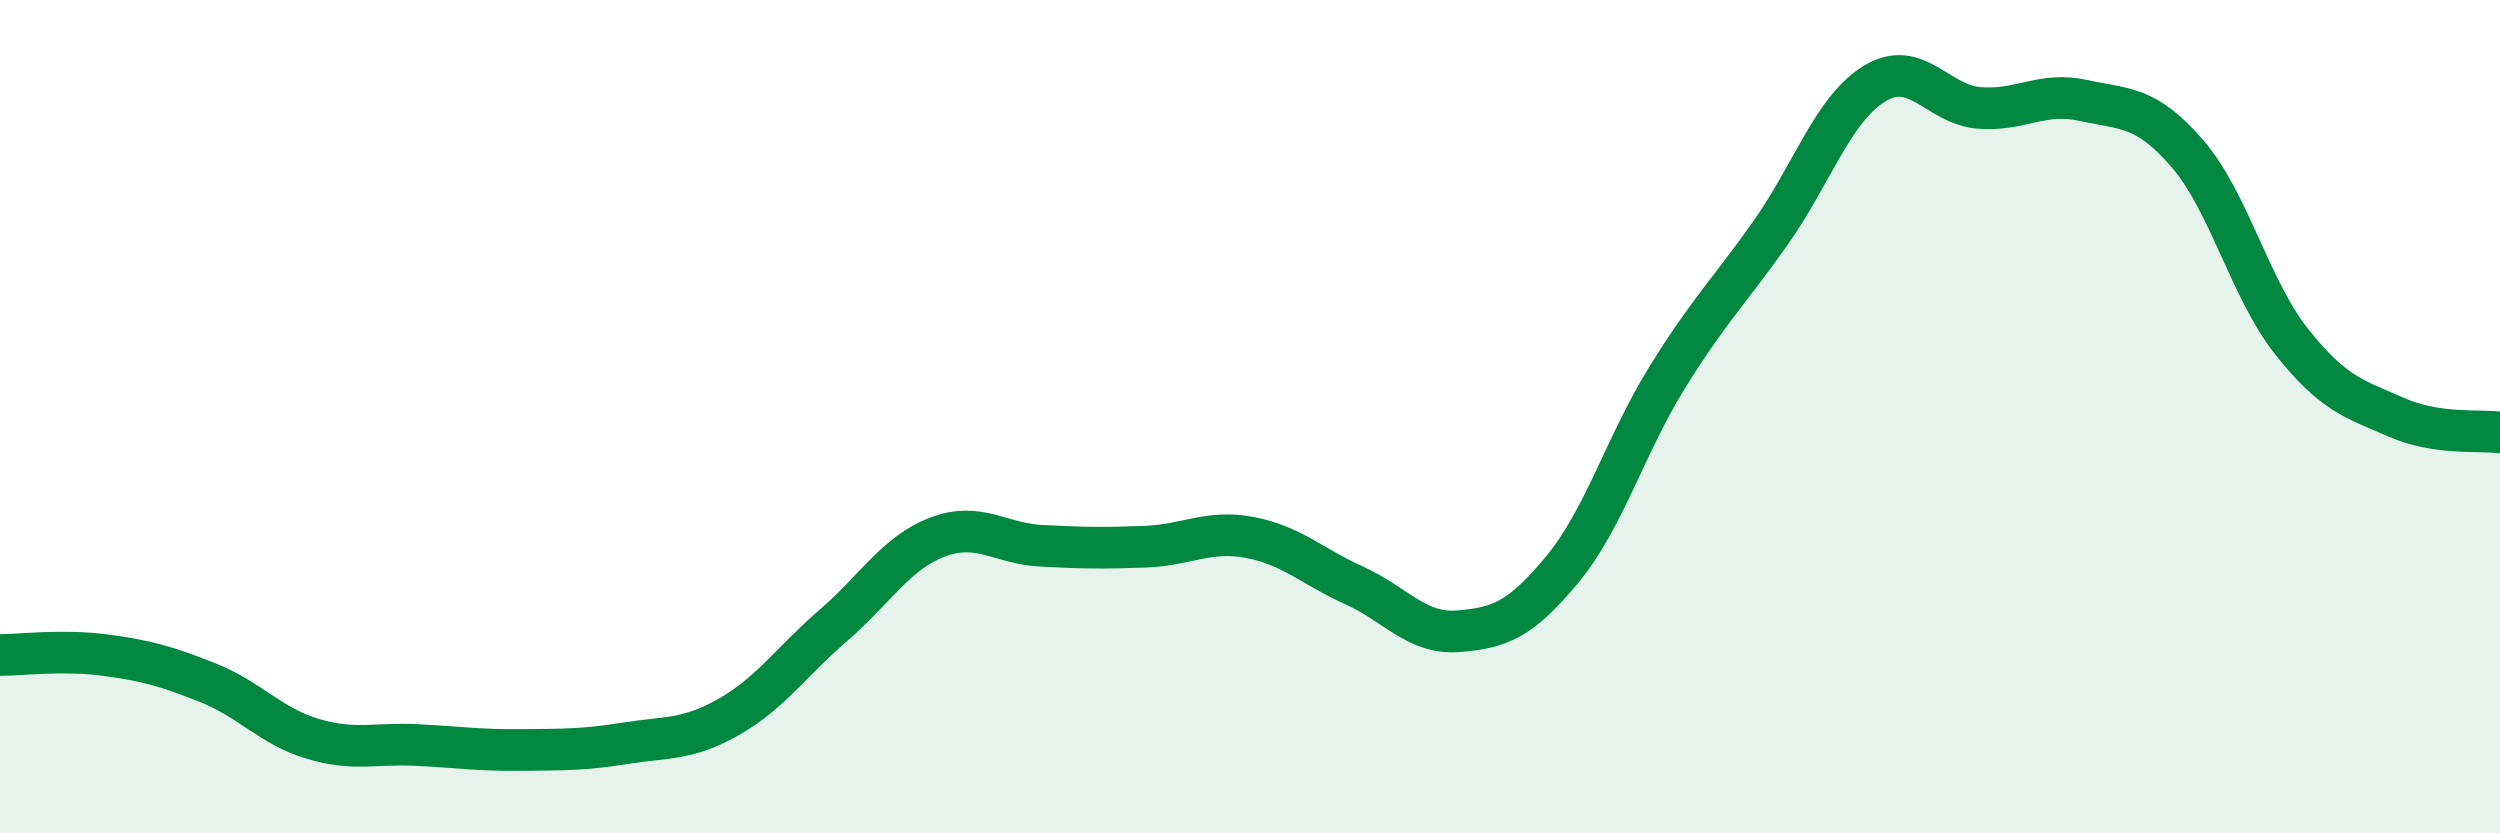
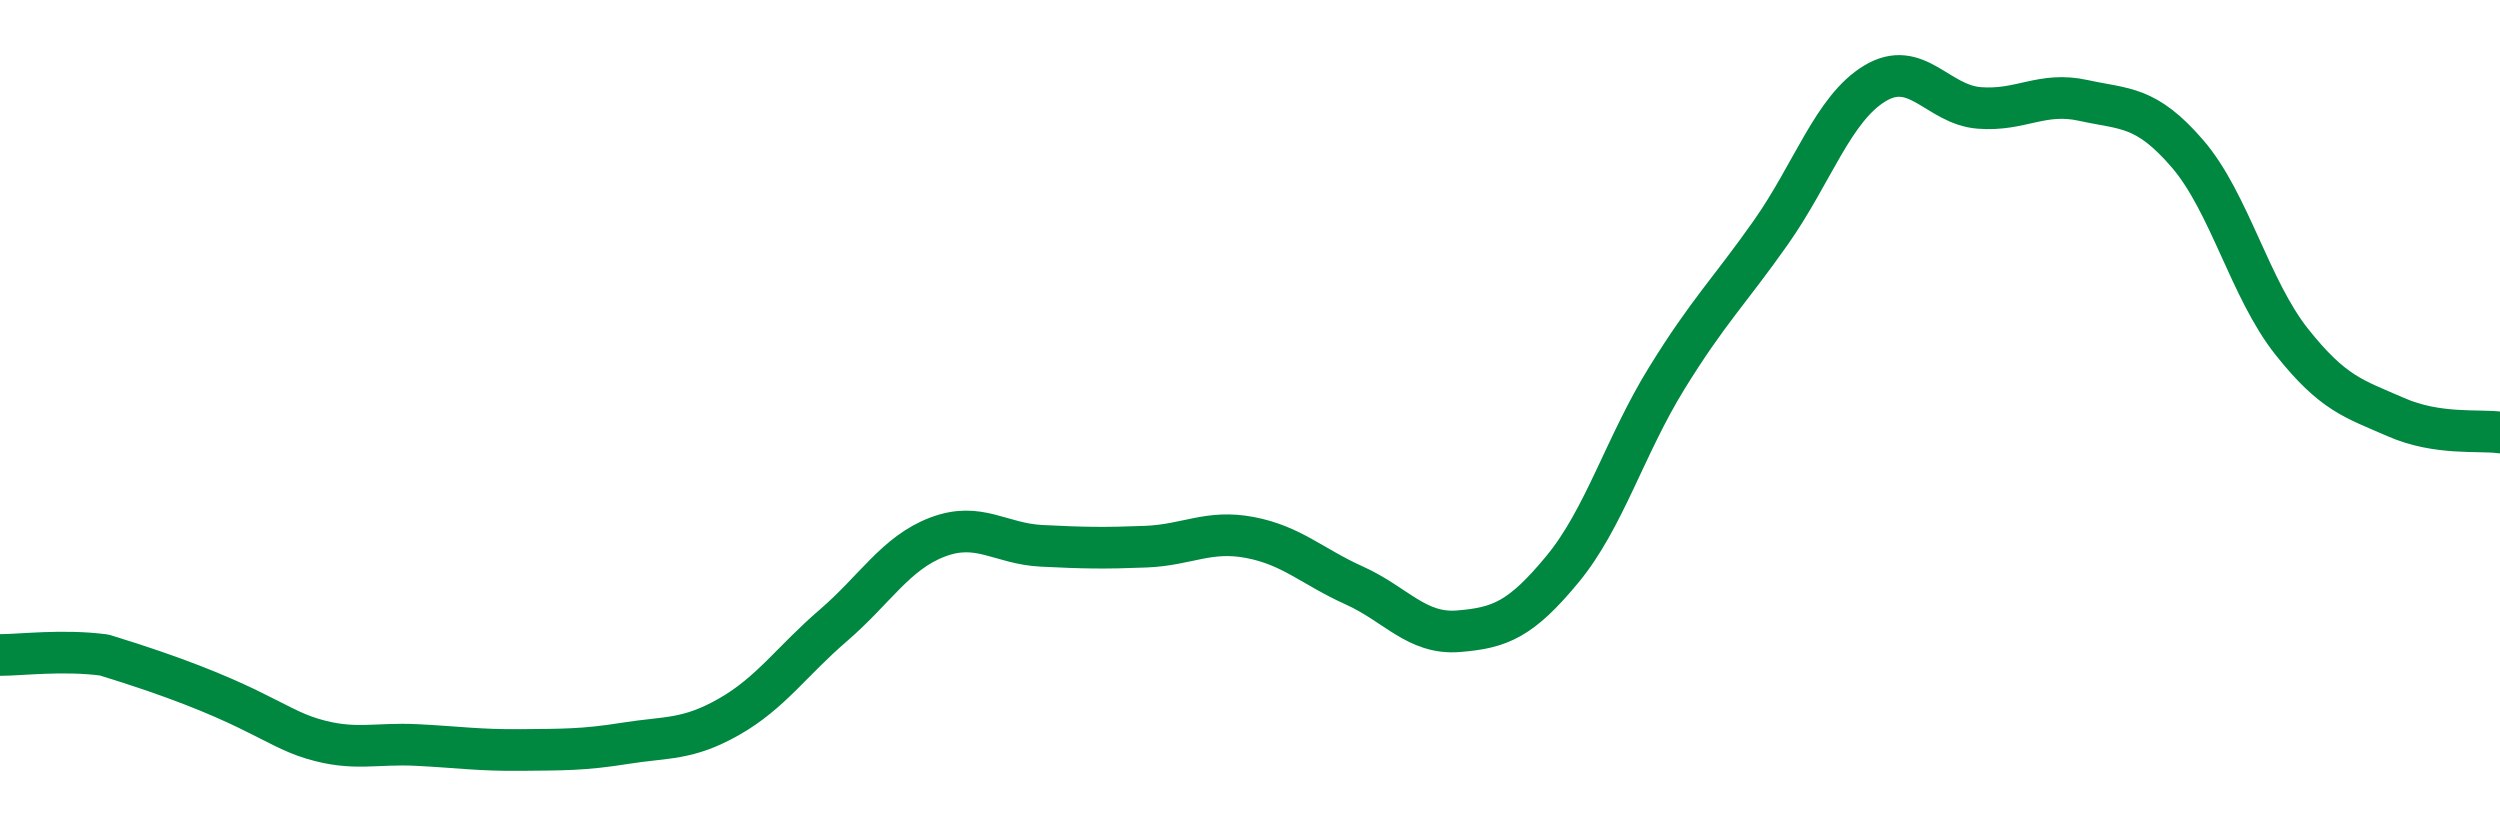
<svg xmlns="http://www.w3.org/2000/svg" width="60" height="20" viewBox="0 0 60 20">
-   <path d="M 0,15.72 C 0.5,15.72 1.5,15.59 2.5,15.72 C 3.5,15.85 4,15.99 5,16.39 C 6,16.79 6.5,17.43 7.5,17.73 C 8.5,18.03 9,17.83 10,17.88 C 11,17.93 11.5,18.01 12.5,18 C 13.5,17.99 14,18 15,17.84 C 16,17.68 16.5,17.77 17.5,17.2 C 18.5,16.63 19,15.87 20,15.01 C 21,14.15 21.5,13.27 22.5,12.89 C 23.5,12.51 24,13.05 25,13.1 C 26,13.15 26.5,13.16 27.5,13.12 C 28.5,13.08 29,12.71 30,12.9 C 31,13.09 31.5,13.6 32.5,14.05 C 33.5,14.5 34,15.23 35,15.15 C 36,15.07 36.5,14.87 37.5,13.66 C 38.5,12.45 39,10.7 40,9.08 C 41,7.46 41.5,7 42.5,5.58 C 43.5,4.16 44,2.6 45,2 C 46,1.4 46.5,2.51 47.5,2.59 C 48.5,2.67 49,2.19 50,2.41 C 51,2.63 51.5,2.53 52.5,3.69 C 53.5,4.85 54,6.94 55,8.2 C 56,9.46 56.5,9.57 57.5,10.01 C 58.5,10.45 59.5,10.31 60,10.38L60 20L0 20Z" fill="#008740" opacity="0.1" stroke-linecap="round" stroke-linejoin="round" />
-   <path d="M 0,15.72 C 0.5,15.72 1.5,15.59 2.5,15.72 C 3.5,15.85 4,15.99 5,16.39 C 6,16.79 6.5,17.43 7.5,17.73 C 8.5,18.03 9,17.83 10,17.88 C 11,17.93 11.5,18.01 12.5,18 C 13.5,17.99 14,18 15,17.84 C 16,17.68 16.5,17.77 17.5,17.2 C 18.5,16.63 19,15.87 20,15.01 C 21,14.15 21.5,13.27 22.5,12.89 C 23.5,12.51 24,13.05 25,13.1 C 26,13.15 26.5,13.16 27.5,13.12 C 28.5,13.08 29,12.71 30,12.9 C 31,13.09 31.5,13.6 32.5,14.05 C 33.5,14.5 34,15.23 35,15.15 C 36,15.07 36.5,14.87 37.5,13.66 C 38.5,12.45 39,10.7 40,9.08 C 41,7.46 41.5,7 42.5,5.58 C 43.5,4.16 44,2.6 45,2 C 46,1.4 46.5,2.51 47.5,2.59 C 48.5,2.67 49,2.19 50,2.41 C 51,2.63 51.5,2.53 52.5,3.69 C 53.5,4.85 54,6.94 55,8.2 C 56,9.46 56.5,9.57 57.5,10.01 C 58.5,10.45 59.5,10.31 60,10.38" stroke="#008740" stroke-width="1" fill="none" stroke-linecap="round" stroke-linejoin="round" />
+   <path d="M 0,15.72 C 0.5,15.72 1.5,15.59 2.5,15.72 C 6,16.79 6.5,17.43 7.5,17.73 C 8.5,18.03 9,17.83 10,17.88 C 11,17.93 11.5,18.01 12.5,18 C 13.5,17.99 14,18 15,17.84 C 16,17.68 16.5,17.77 17.5,17.2 C 18.5,16.63 19,15.87 20,15.01 C 21,14.15 21.5,13.27 22.5,12.89 C 23.5,12.51 24,13.05 25,13.1 C 26,13.15 26.5,13.16 27.5,13.12 C 28.5,13.08 29,12.71 30,12.9 C 31,13.09 31.5,13.6 32.5,14.05 C 33.5,14.5 34,15.23 35,15.15 C 36,15.07 36.5,14.87 37.5,13.66 C 38.5,12.45 39,10.7 40,9.08 C 41,7.46 41.5,7 42.5,5.58 C 43.5,4.16 44,2.6 45,2 C 46,1.4 46.5,2.51 47.5,2.59 C 48.5,2.67 49,2.19 50,2.41 C 51,2.63 51.5,2.53 52.5,3.69 C 53.5,4.85 54,6.94 55,8.2 C 56,9.46 56.5,9.57 57.5,10.01 C 58.5,10.45 59.5,10.31 60,10.38" stroke="#008740" stroke-width="1" fill="none" stroke-linecap="round" stroke-linejoin="round" />
</svg>